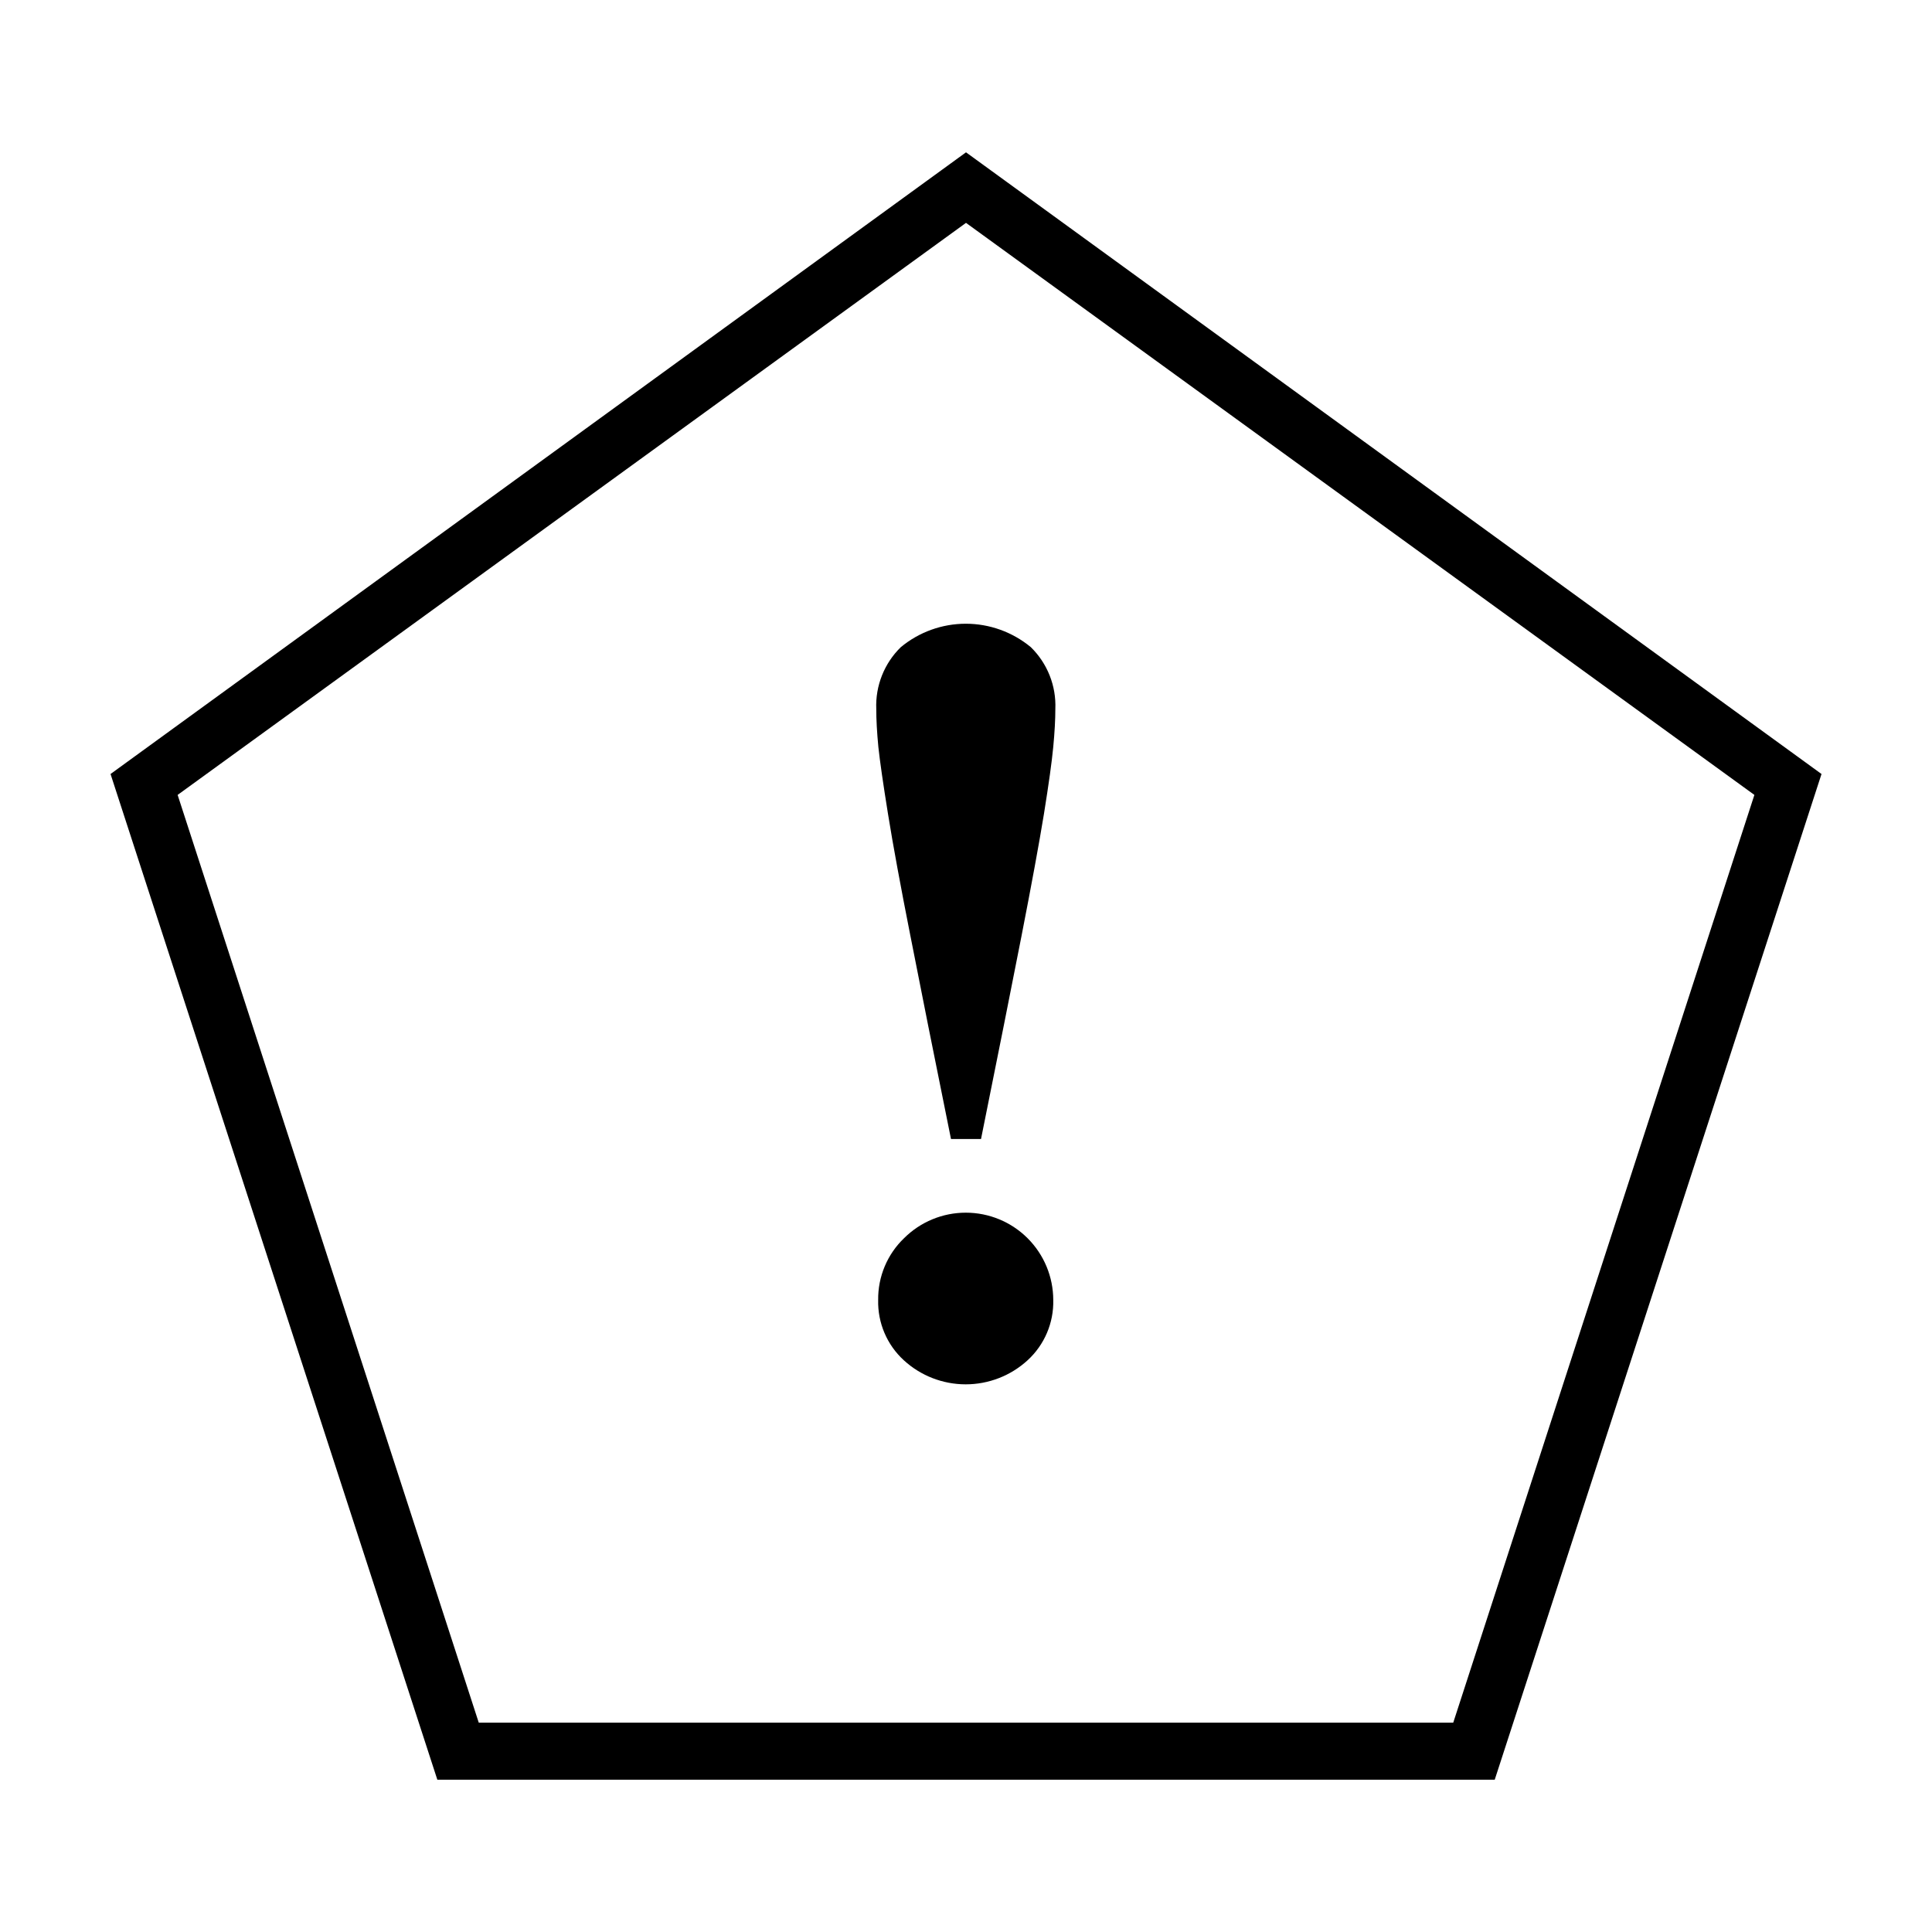
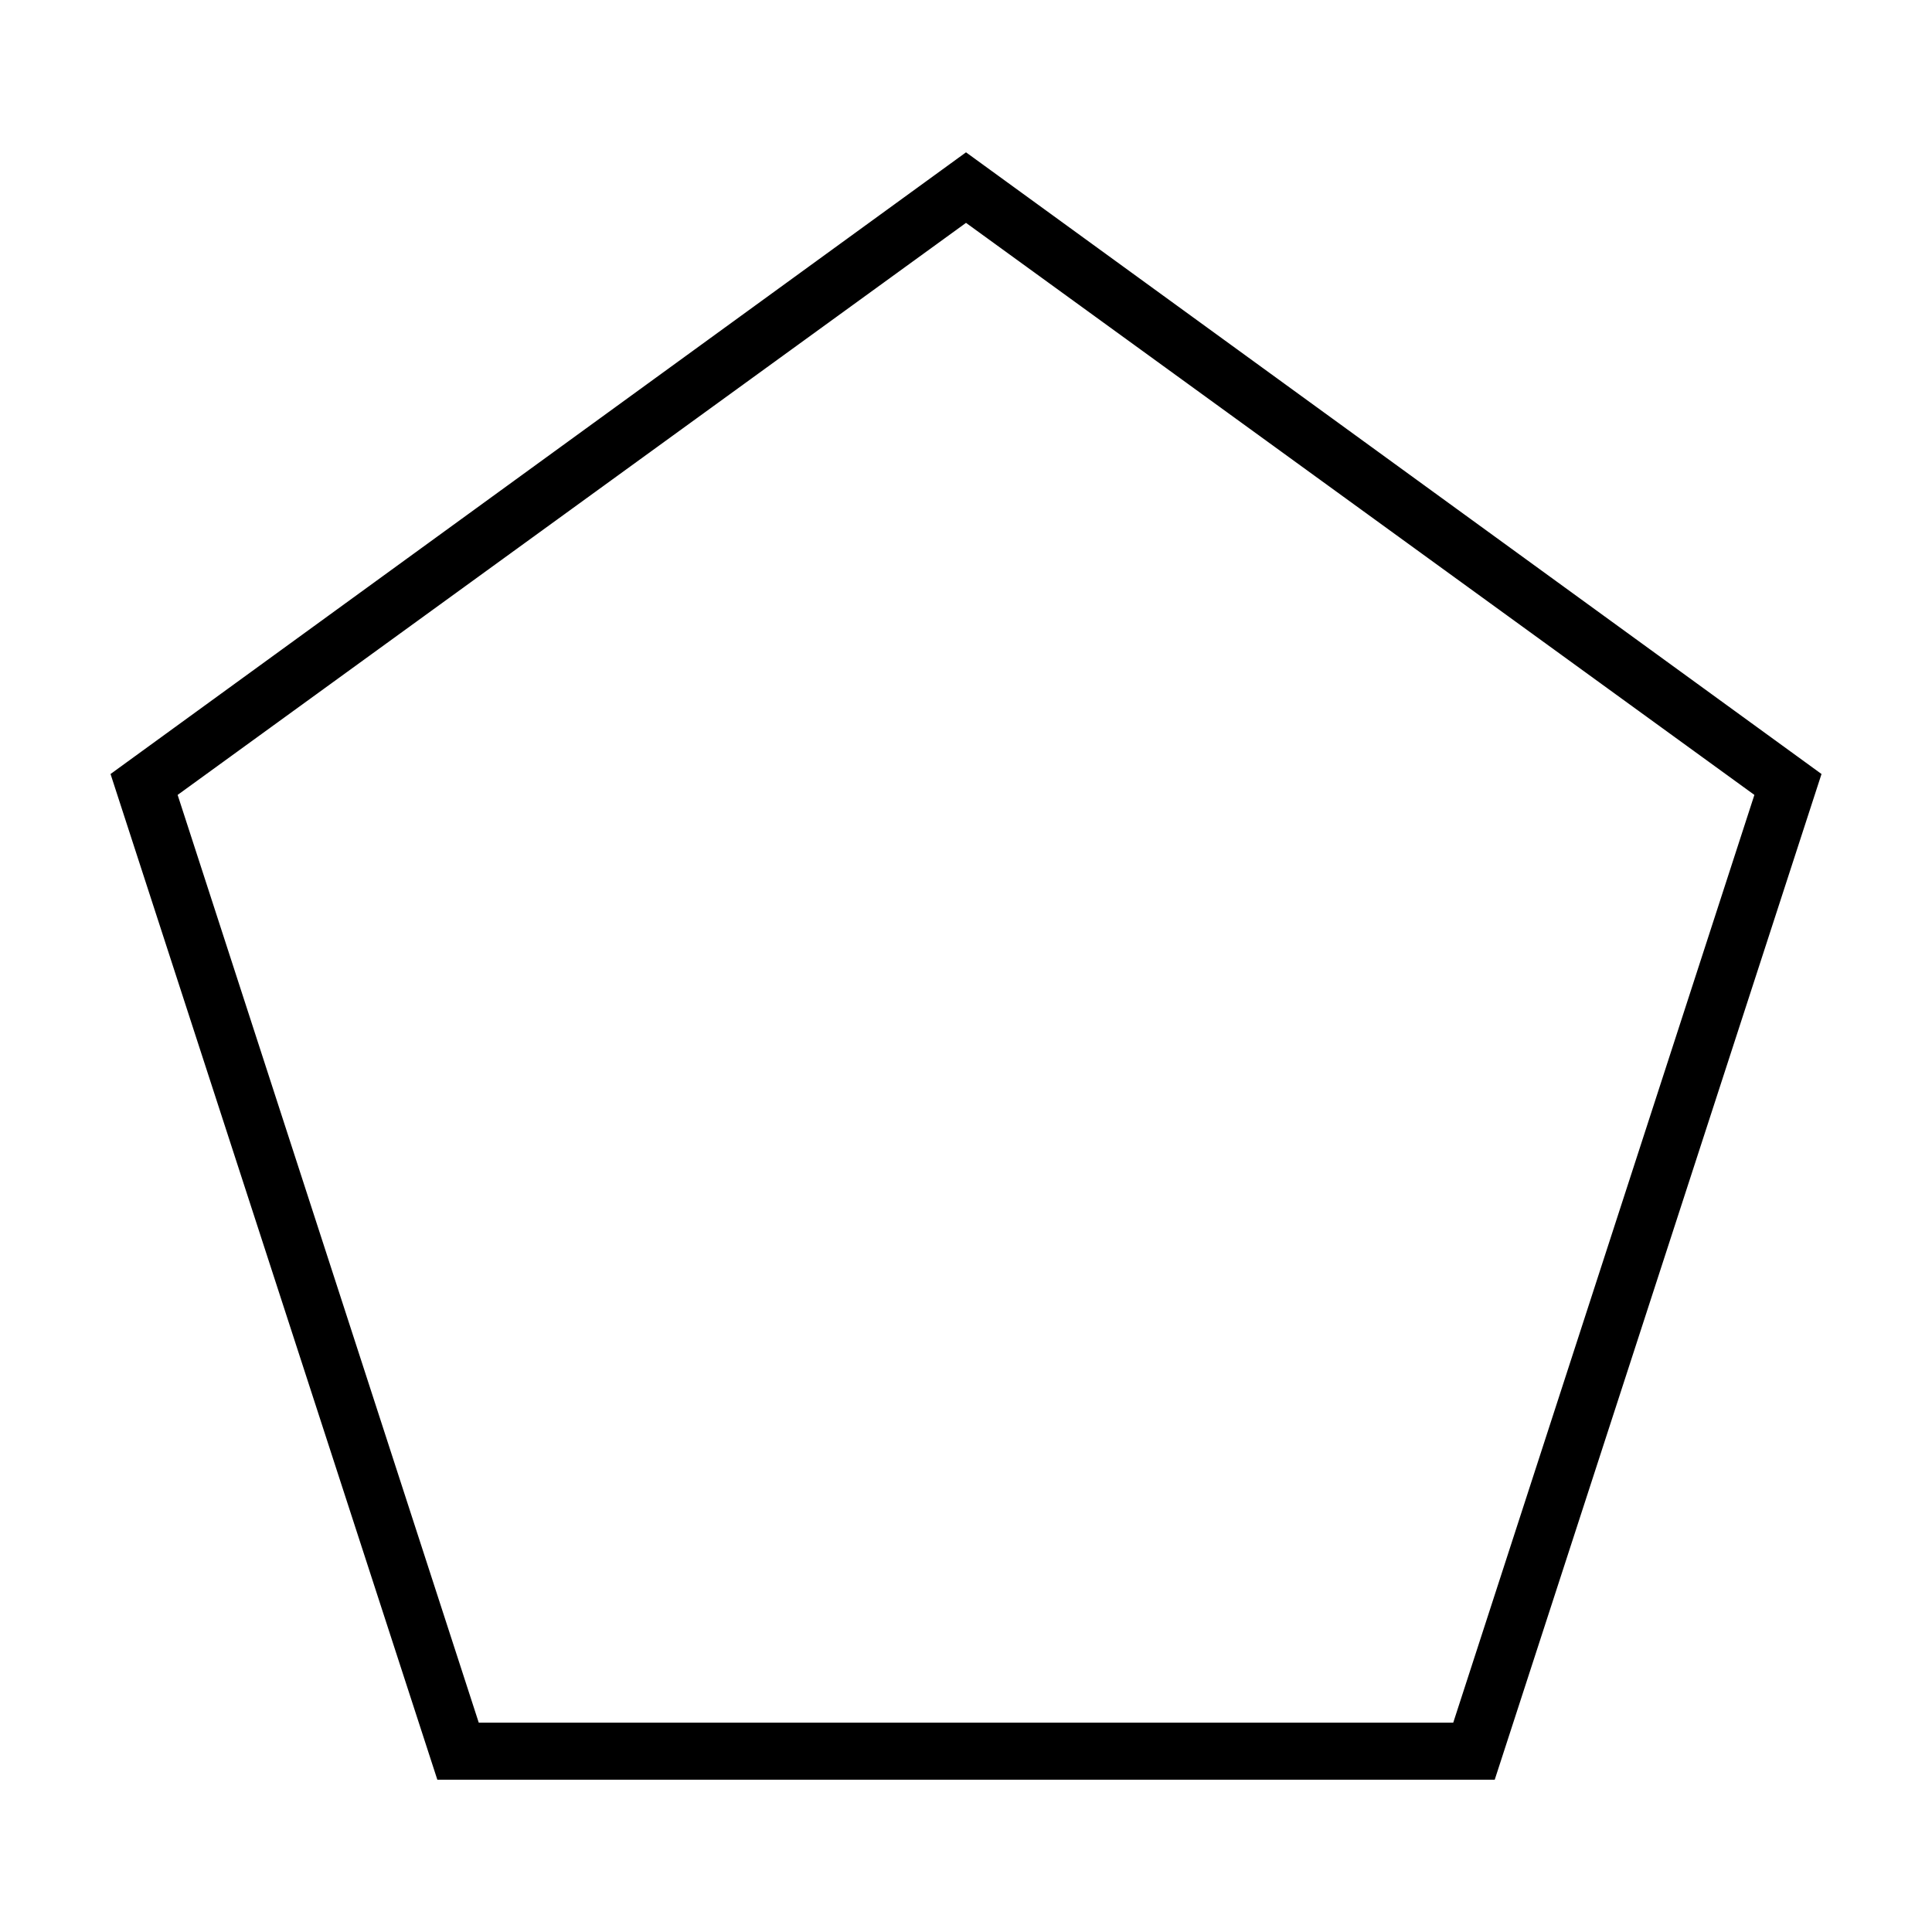
<svg xmlns="http://www.w3.org/2000/svg" fill="#000000" width="800px" height="800px" version="1.1" viewBox="144 144 512 512">
  <g>
    <path d="m400 203.06 208.93 151.6-79.805 245.86h-258.25l-79.801-245.86 208.93-151.6m0-18.691-226.71 164.75 86.605 266.52h280.22l86.602-266.52z" />
-     <path d="m385.29 392.14c-2.652-13.434-4.637-24.215-5.945-32.344s-2.168-14.074-2.57-17.836c-0.371-3.863-0.555-7.223-0.555-10.078-0.25-6.133 2.109-12.082 6.5-16.375 4.844-4.012 10.938-6.211 17.23-6.211 6.289 0 12.383 2.199 17.23 6.211 4.387 4.293 6.75 10.242 6.496 16.375 0 2.82-0.184 6.18-0.555 10.078-0.367 3.894-1.191 9.805-2.465 17.734-1.309 7.992-3.293 18.773-5.945 32.344-2.656 13.57-6.231 31.504-10.73 53.805h-7.961c-4.5-22.234-8.078-40.137-10.73-53.703zm-1.715 80.004c4.348-4.34 10.238-6.777 16.379-6.773 6.141 0 12.031 2.438 16.375 6.777 4.344 4.34 6.789 10.227 6.797 16.371 0.145 6.055-2.336 11.879-6.805 15.969-4.477 4.102-10.328 6.375-16.398 6.375s-11.922-2.273-16.398-6.375c-4.469-4.09-6.949-9.914-6.801-15.969-0.078-6.195 2.422-12.148 6.902-16.426z" />
  </g>
</svg>